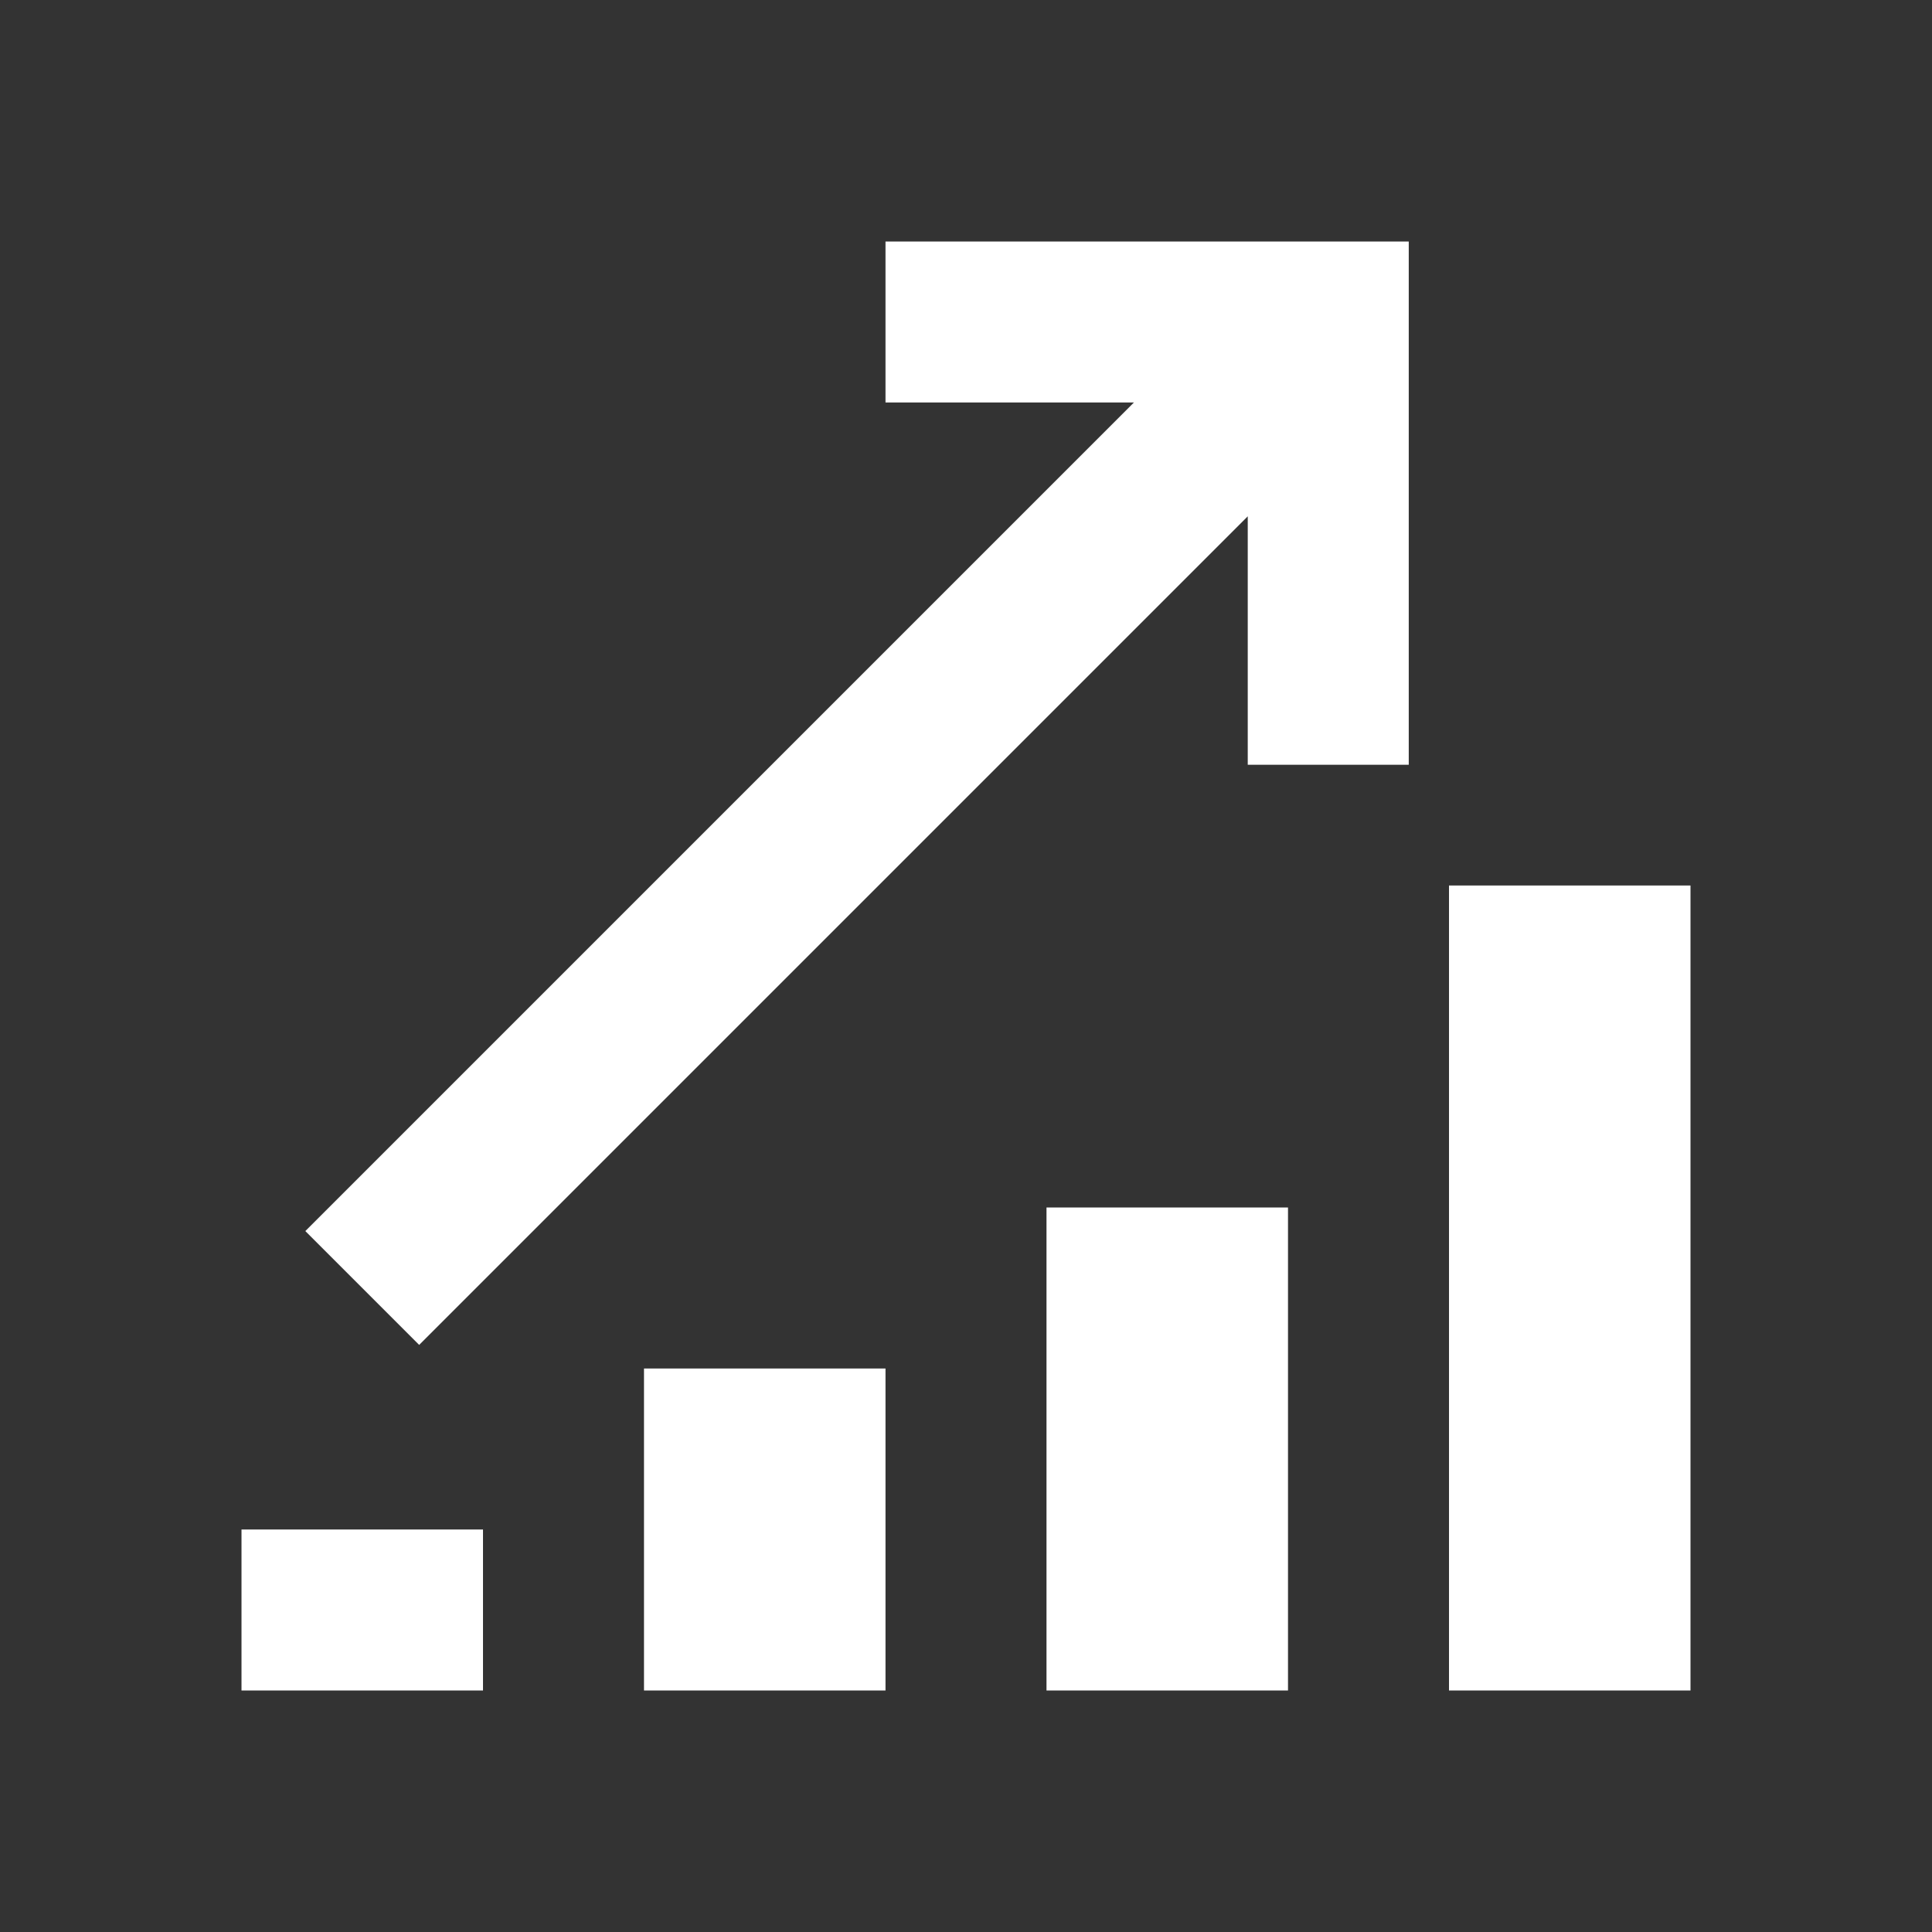
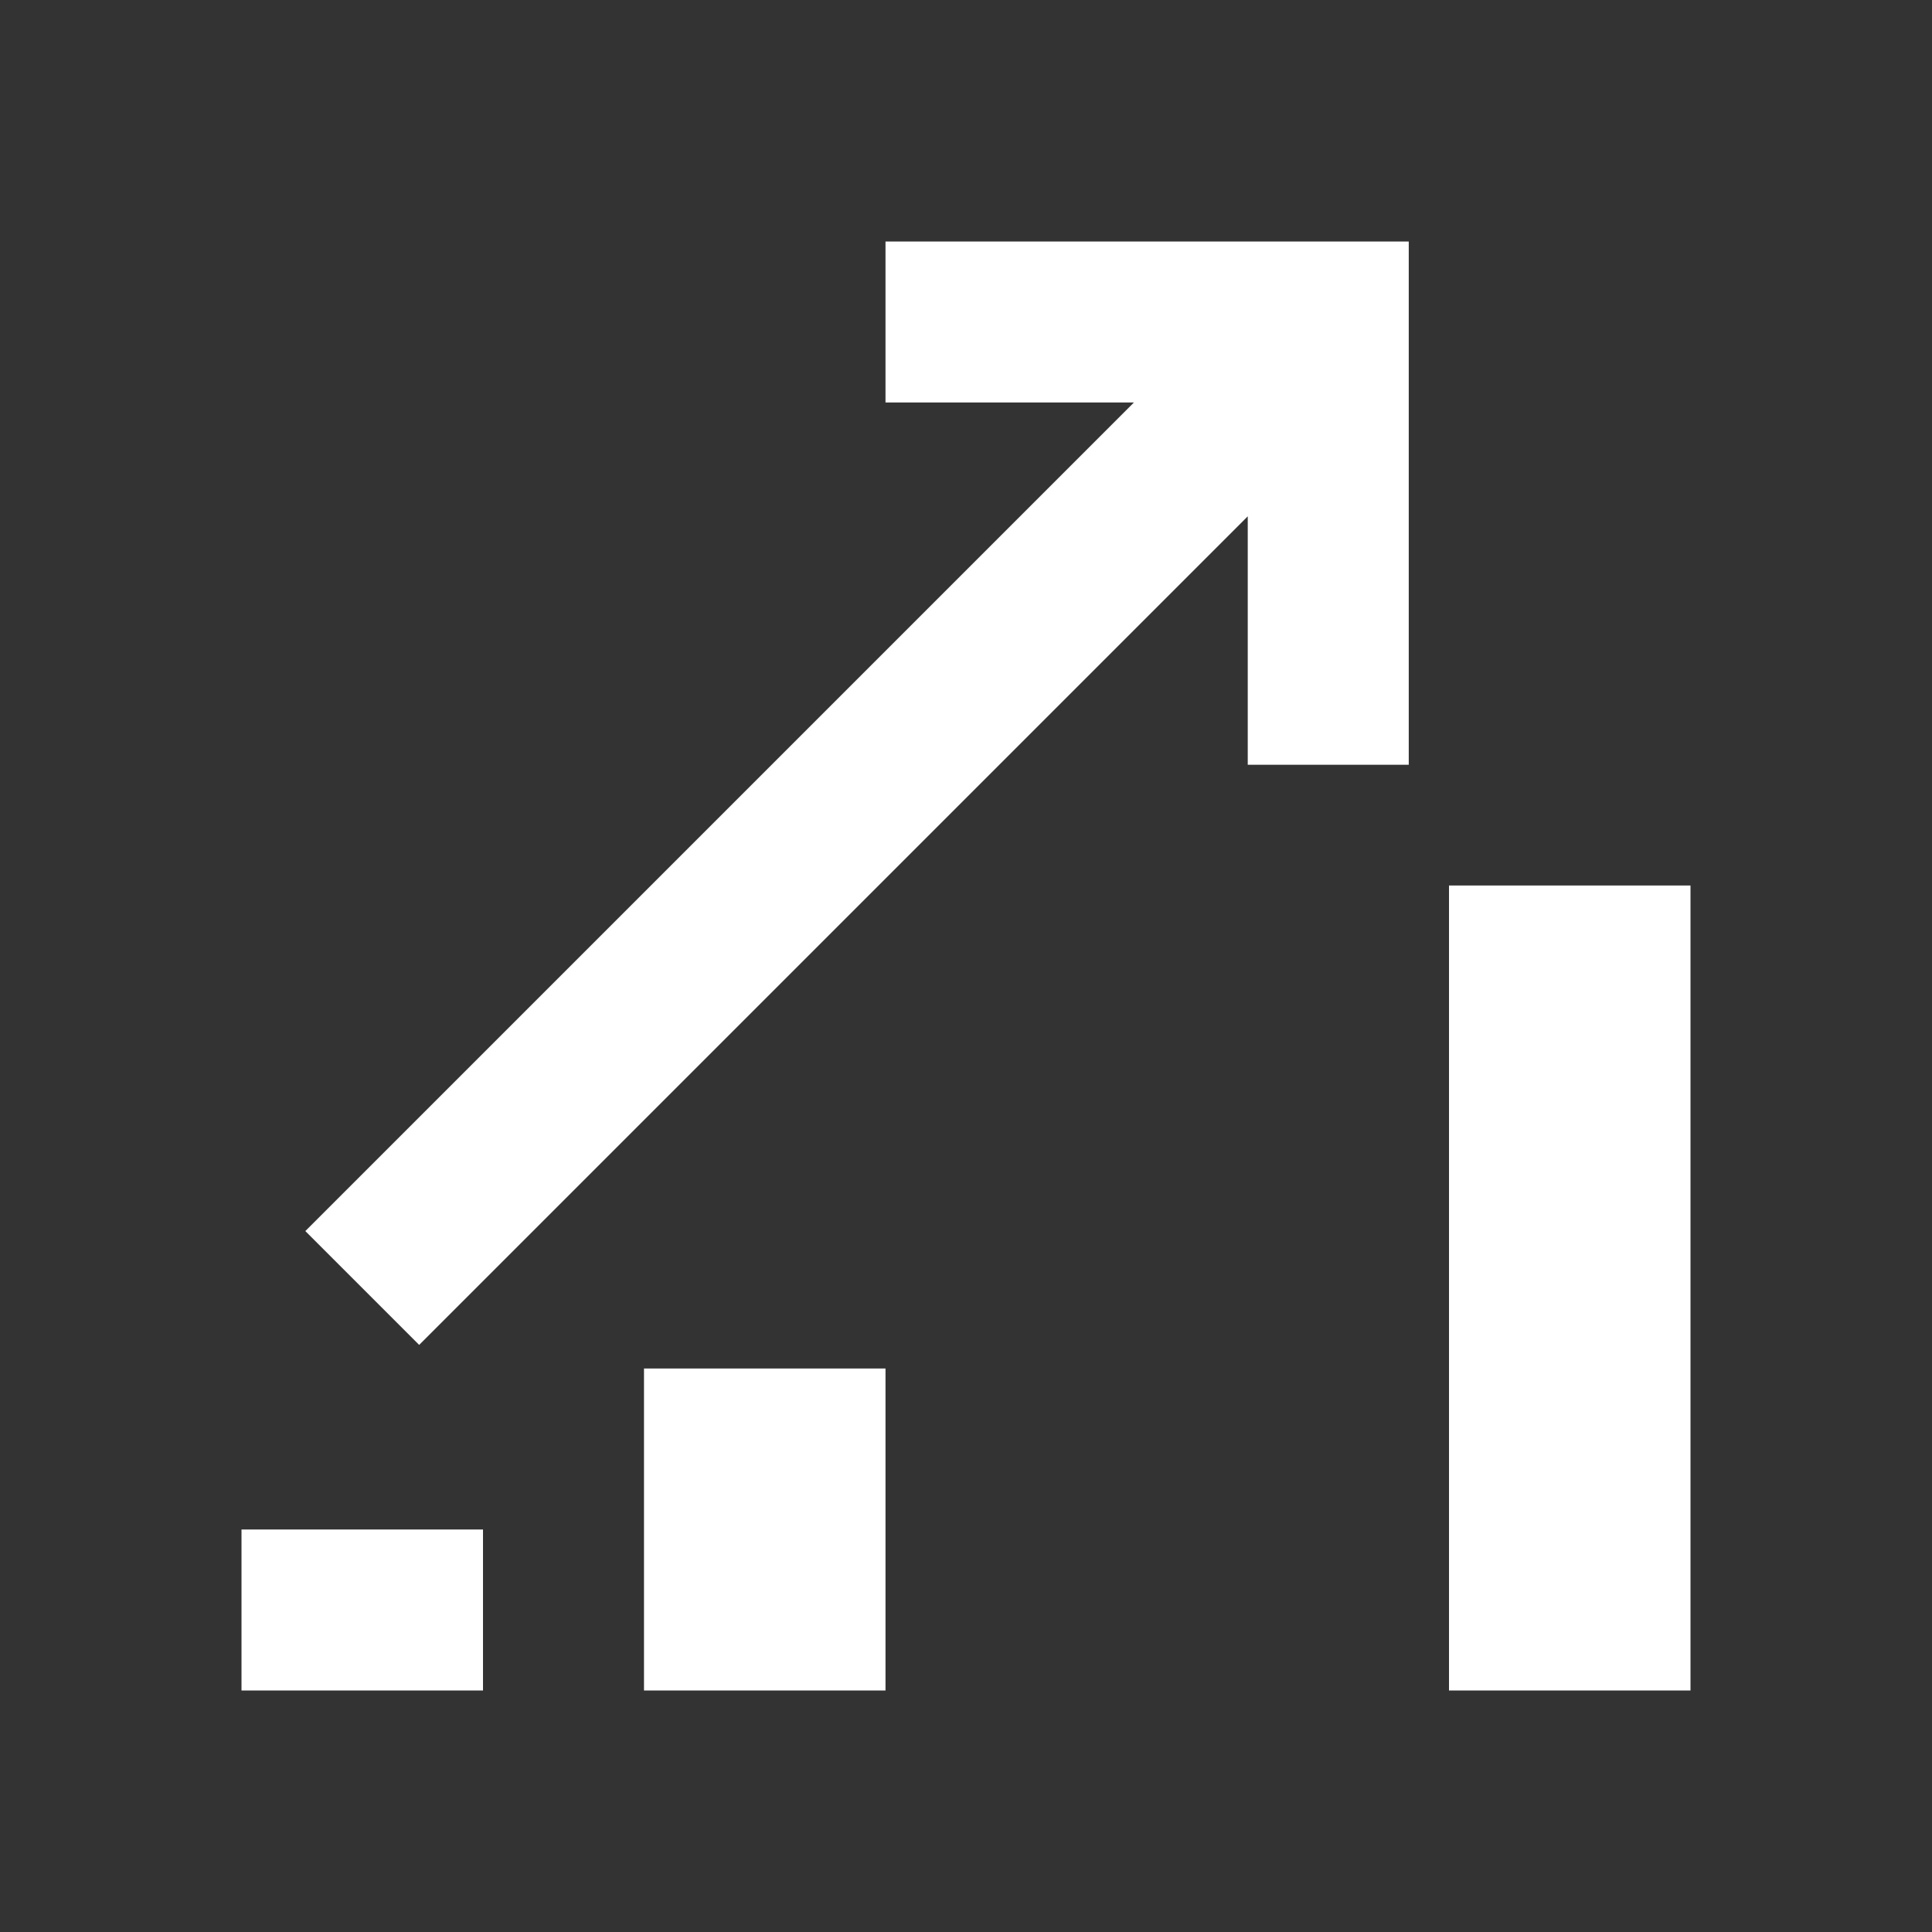
<svg xmlns="http://www.w3.org/2000/svg" width="24" height="24" viewBox="0 0 24 24" fill="none">
  <rect x="0" y="0" width="24" height="24" fill="#333333" stroke="none" />
  <path d="M17.5 9.5H15.5V6.414L5.207 16.707L3.793 15.293L14.086 5H11V3H17.5V9.5Z" fill="white" />
  <path d="M3 19H6V21H3V19Z" fill="white" />
  <path d="M8 17H11V21H8V17Z" fill="white" />
-   <path d="M13 15H16V21H13V15Z" fill="white" />
  <path d="M18 11H21V21H18V11Z" fill="white" />
</svg>